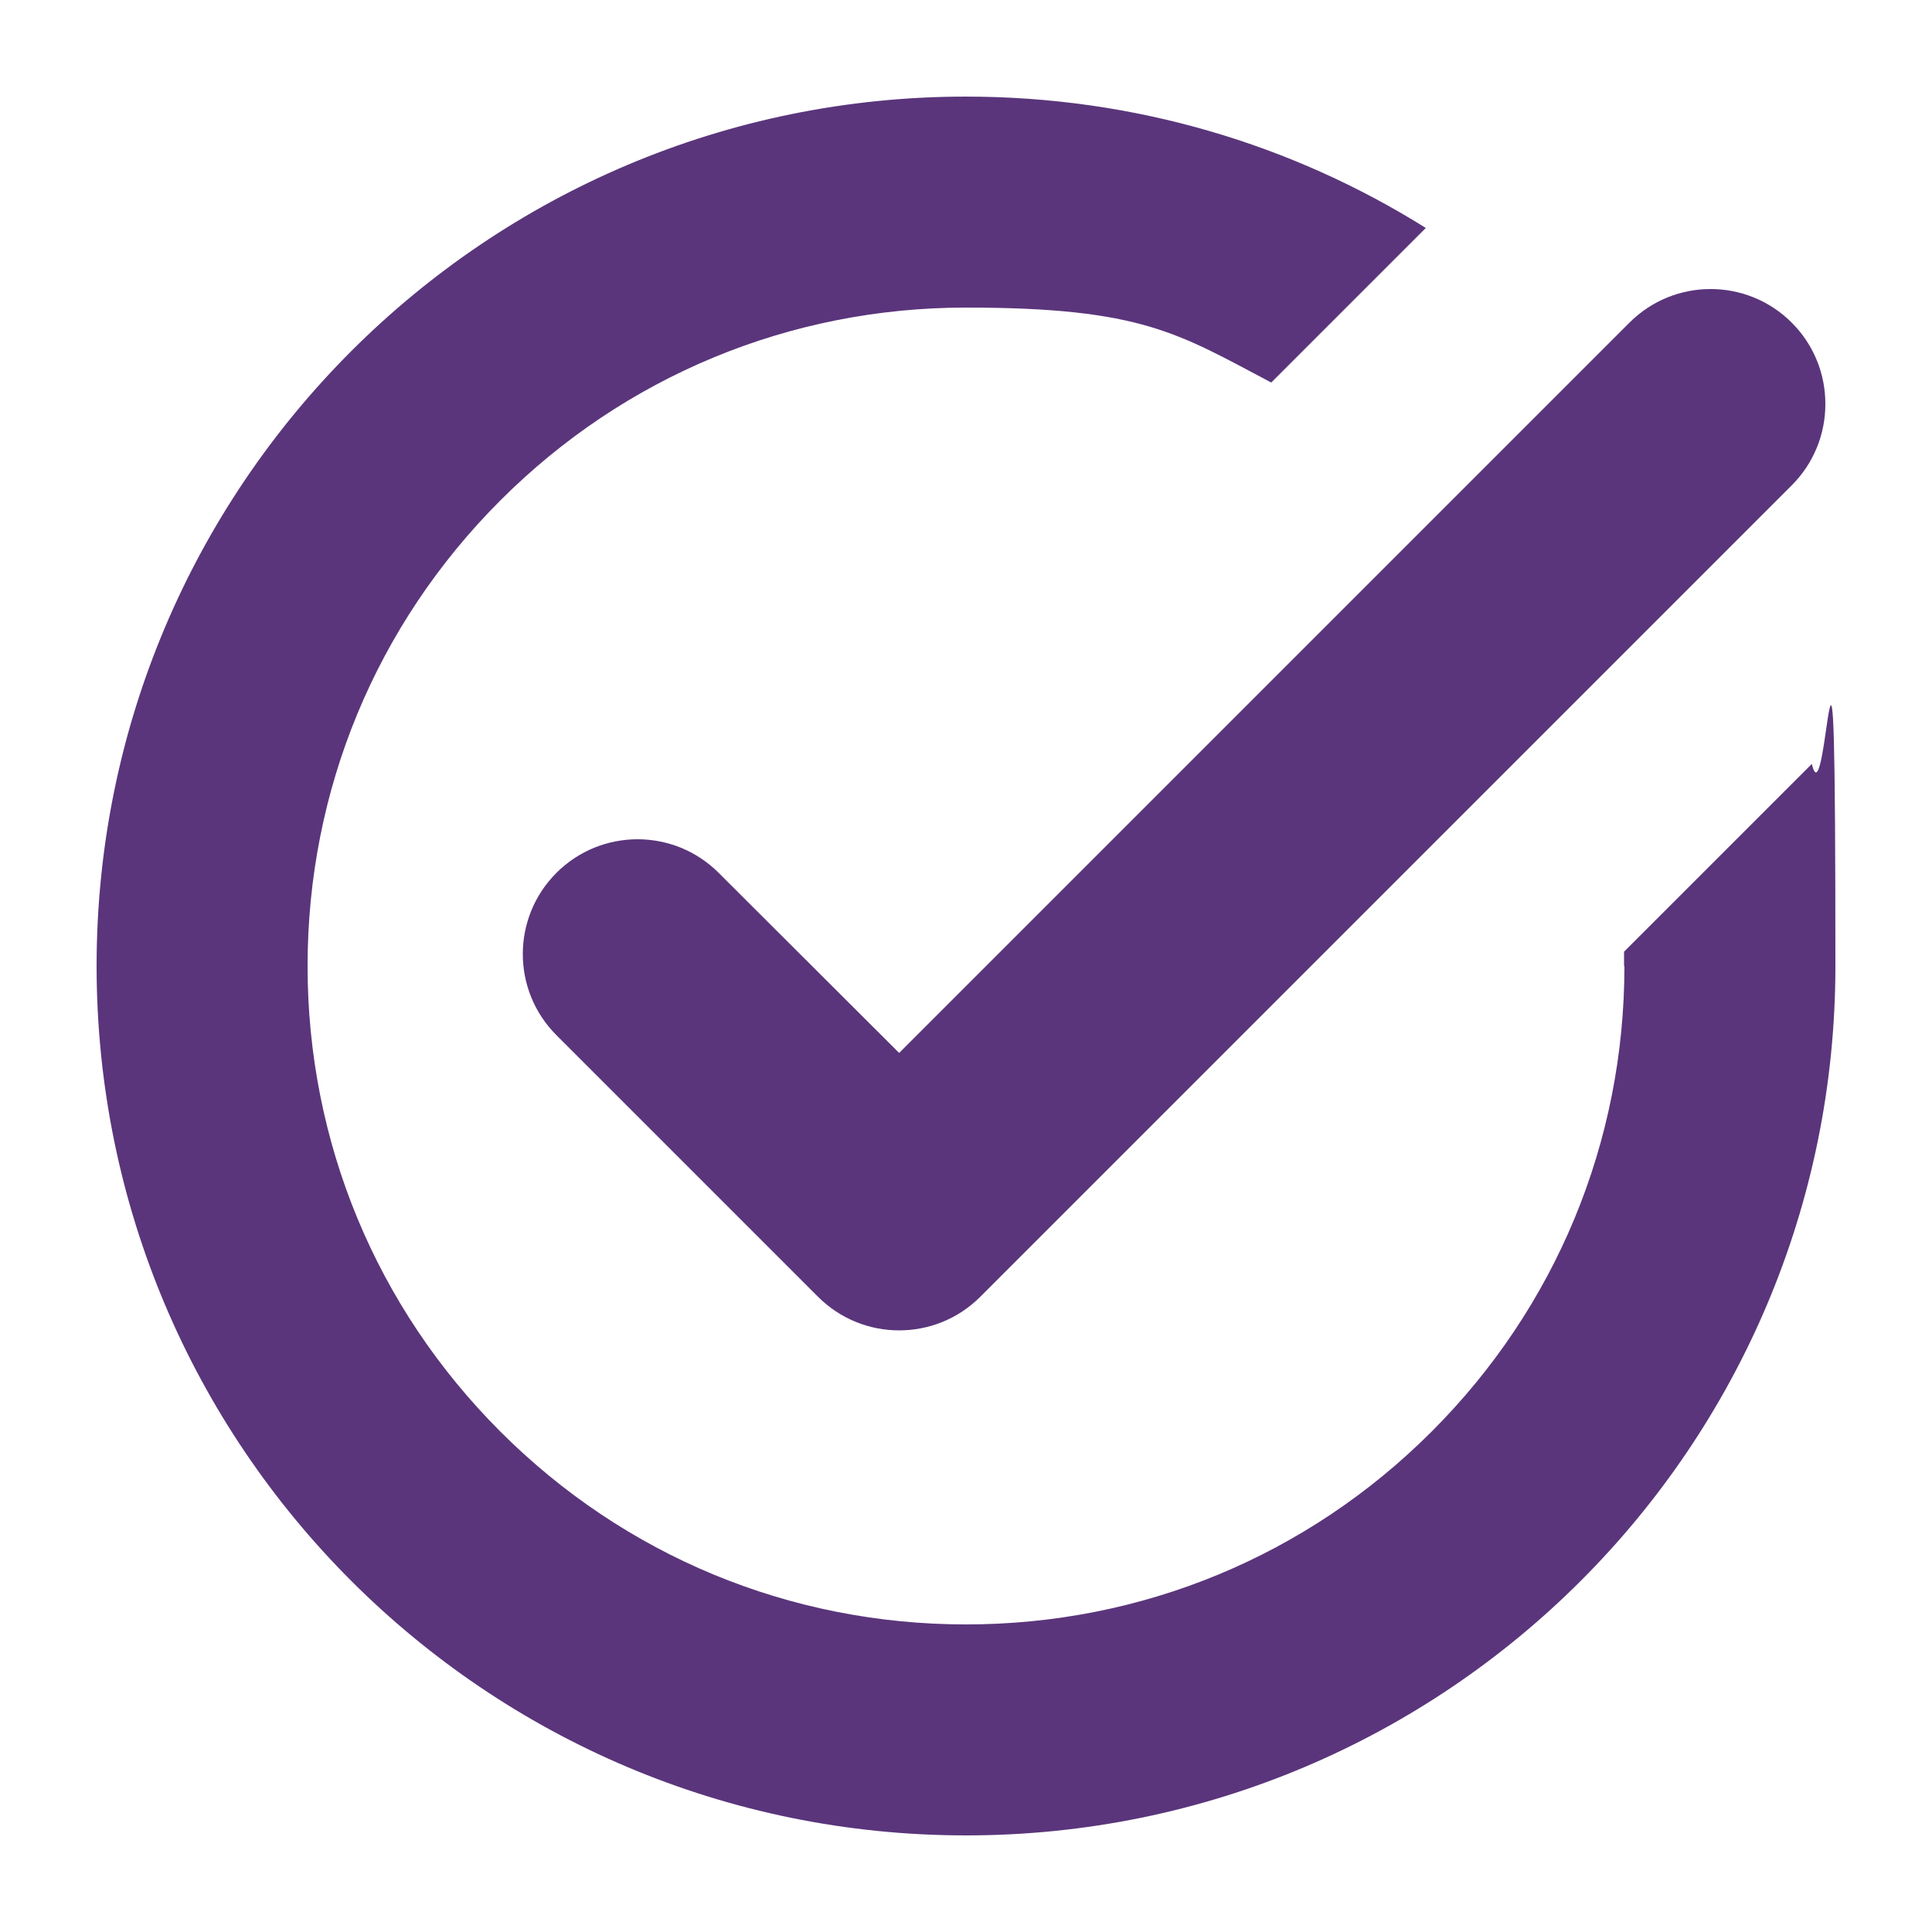
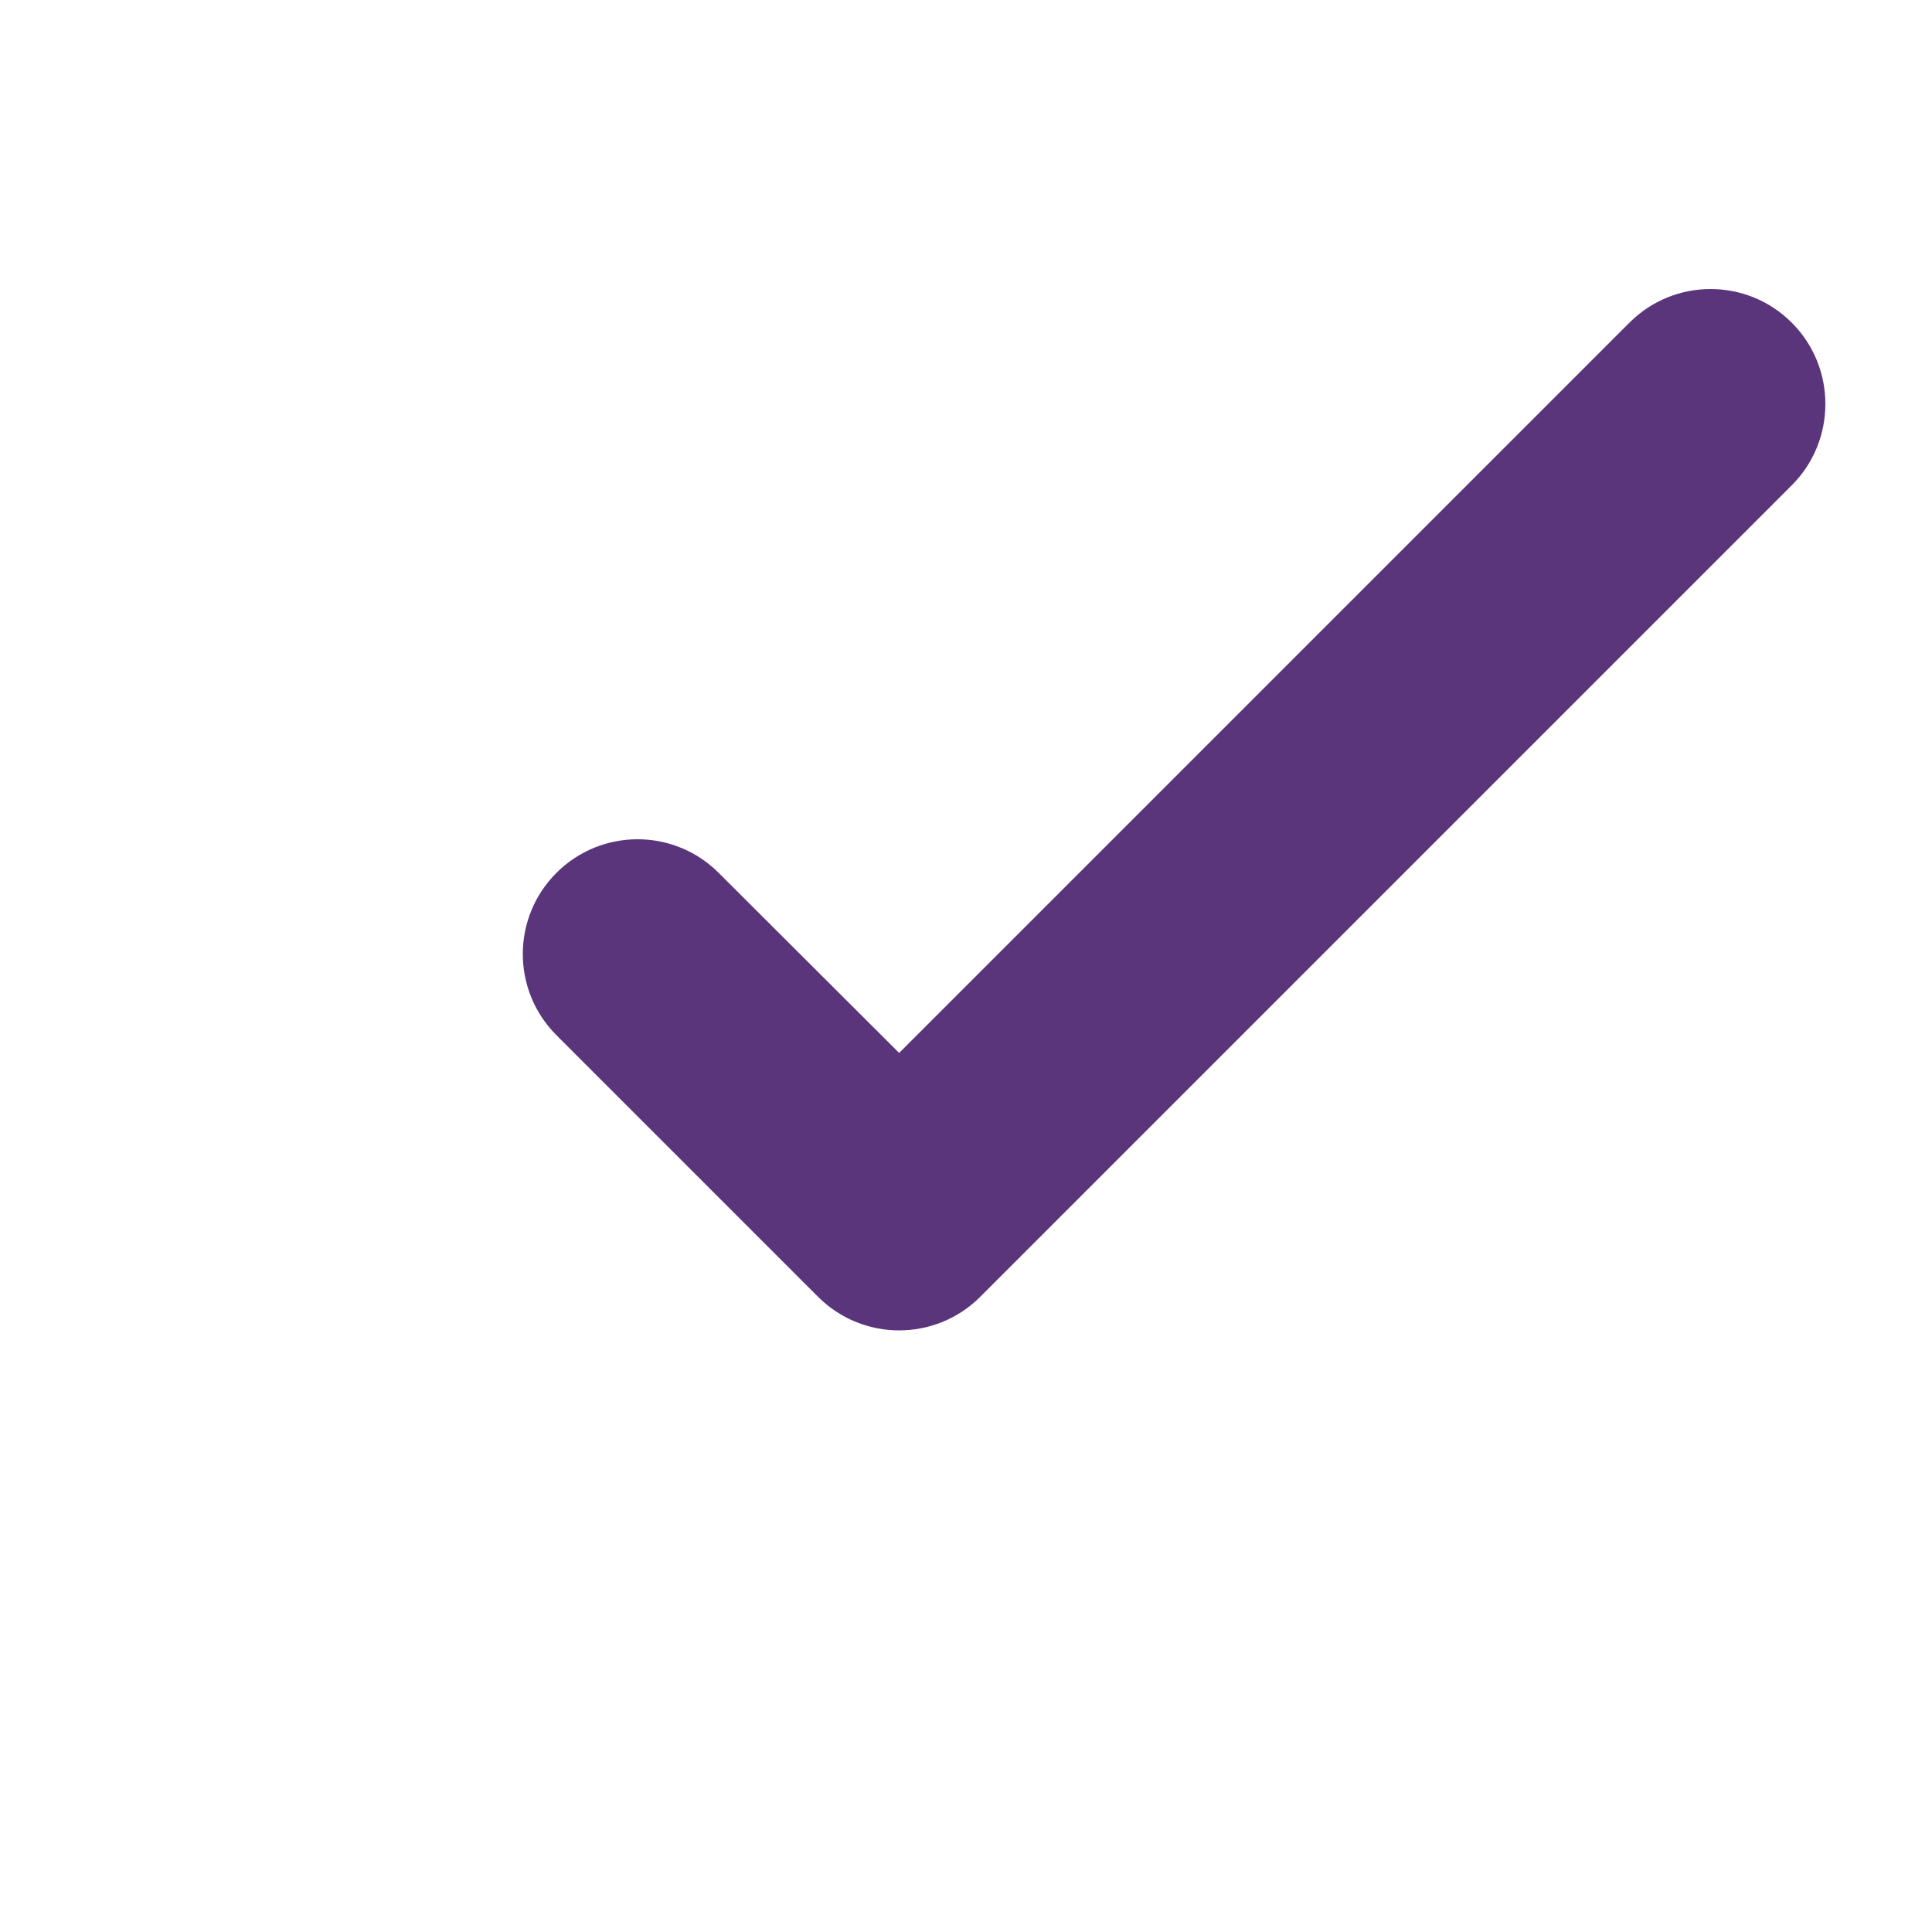
<svg xmlns="http://www.w3.org/2000/svg" version="1.1" viewBox="0 0 500 500">
  <defs>
    <style>
      .cls-1 {
        fill: #5a357b;
      }
    </style>
  </defs>
  <g>
    <g id="Layer_1">
      <g>
-         <path class="cls-1" d="M420.4,250c0,45.5-17.7,88.3-49.9,120.5-32.2,32.2-75,49.9-120.5,49.9s-88.3-17.7-120.5-49.9c-32.2-32.2-49.9-75-49.9-120.5s17.7-88.3,49.9-120.5c32.2-32.2,75-49.9,120.5-49.9s54.9,6.7,79,19.4l40-40c-34.5-21.6-75.3-34-119-34C125.7,25,25,125.7,25,250s100.7,225,225,225,225-100.7,225-225-2.1-35.5-6.1-52.3l-48.6,48.6c0,1.2,0,2.5,0,3.7Z" />
        <path class="cls-1" d="M472.4,104.6c0,7.6-2.9,15.2-8.7,21l-57.1,57.1-152.9,152.9c-5.8,5.8-13.4,8.7-21,8.7s-15.2-2.9-21-8.7l-67.7-67.7c-11.6-11.6-11.6-30.4,0-42,5.8-5.8,13.4-8.7,21-8.7s15.2,2.9,21,8.7l46.7,46.6,189-189c5.8-5.8,13.4-8.7,21-8.7s15.2,2.9,21,8.7c5.8,5.8,8.7,13.4,8.7,21Z" />
      </g>
    </g>
  </g>
</svg>